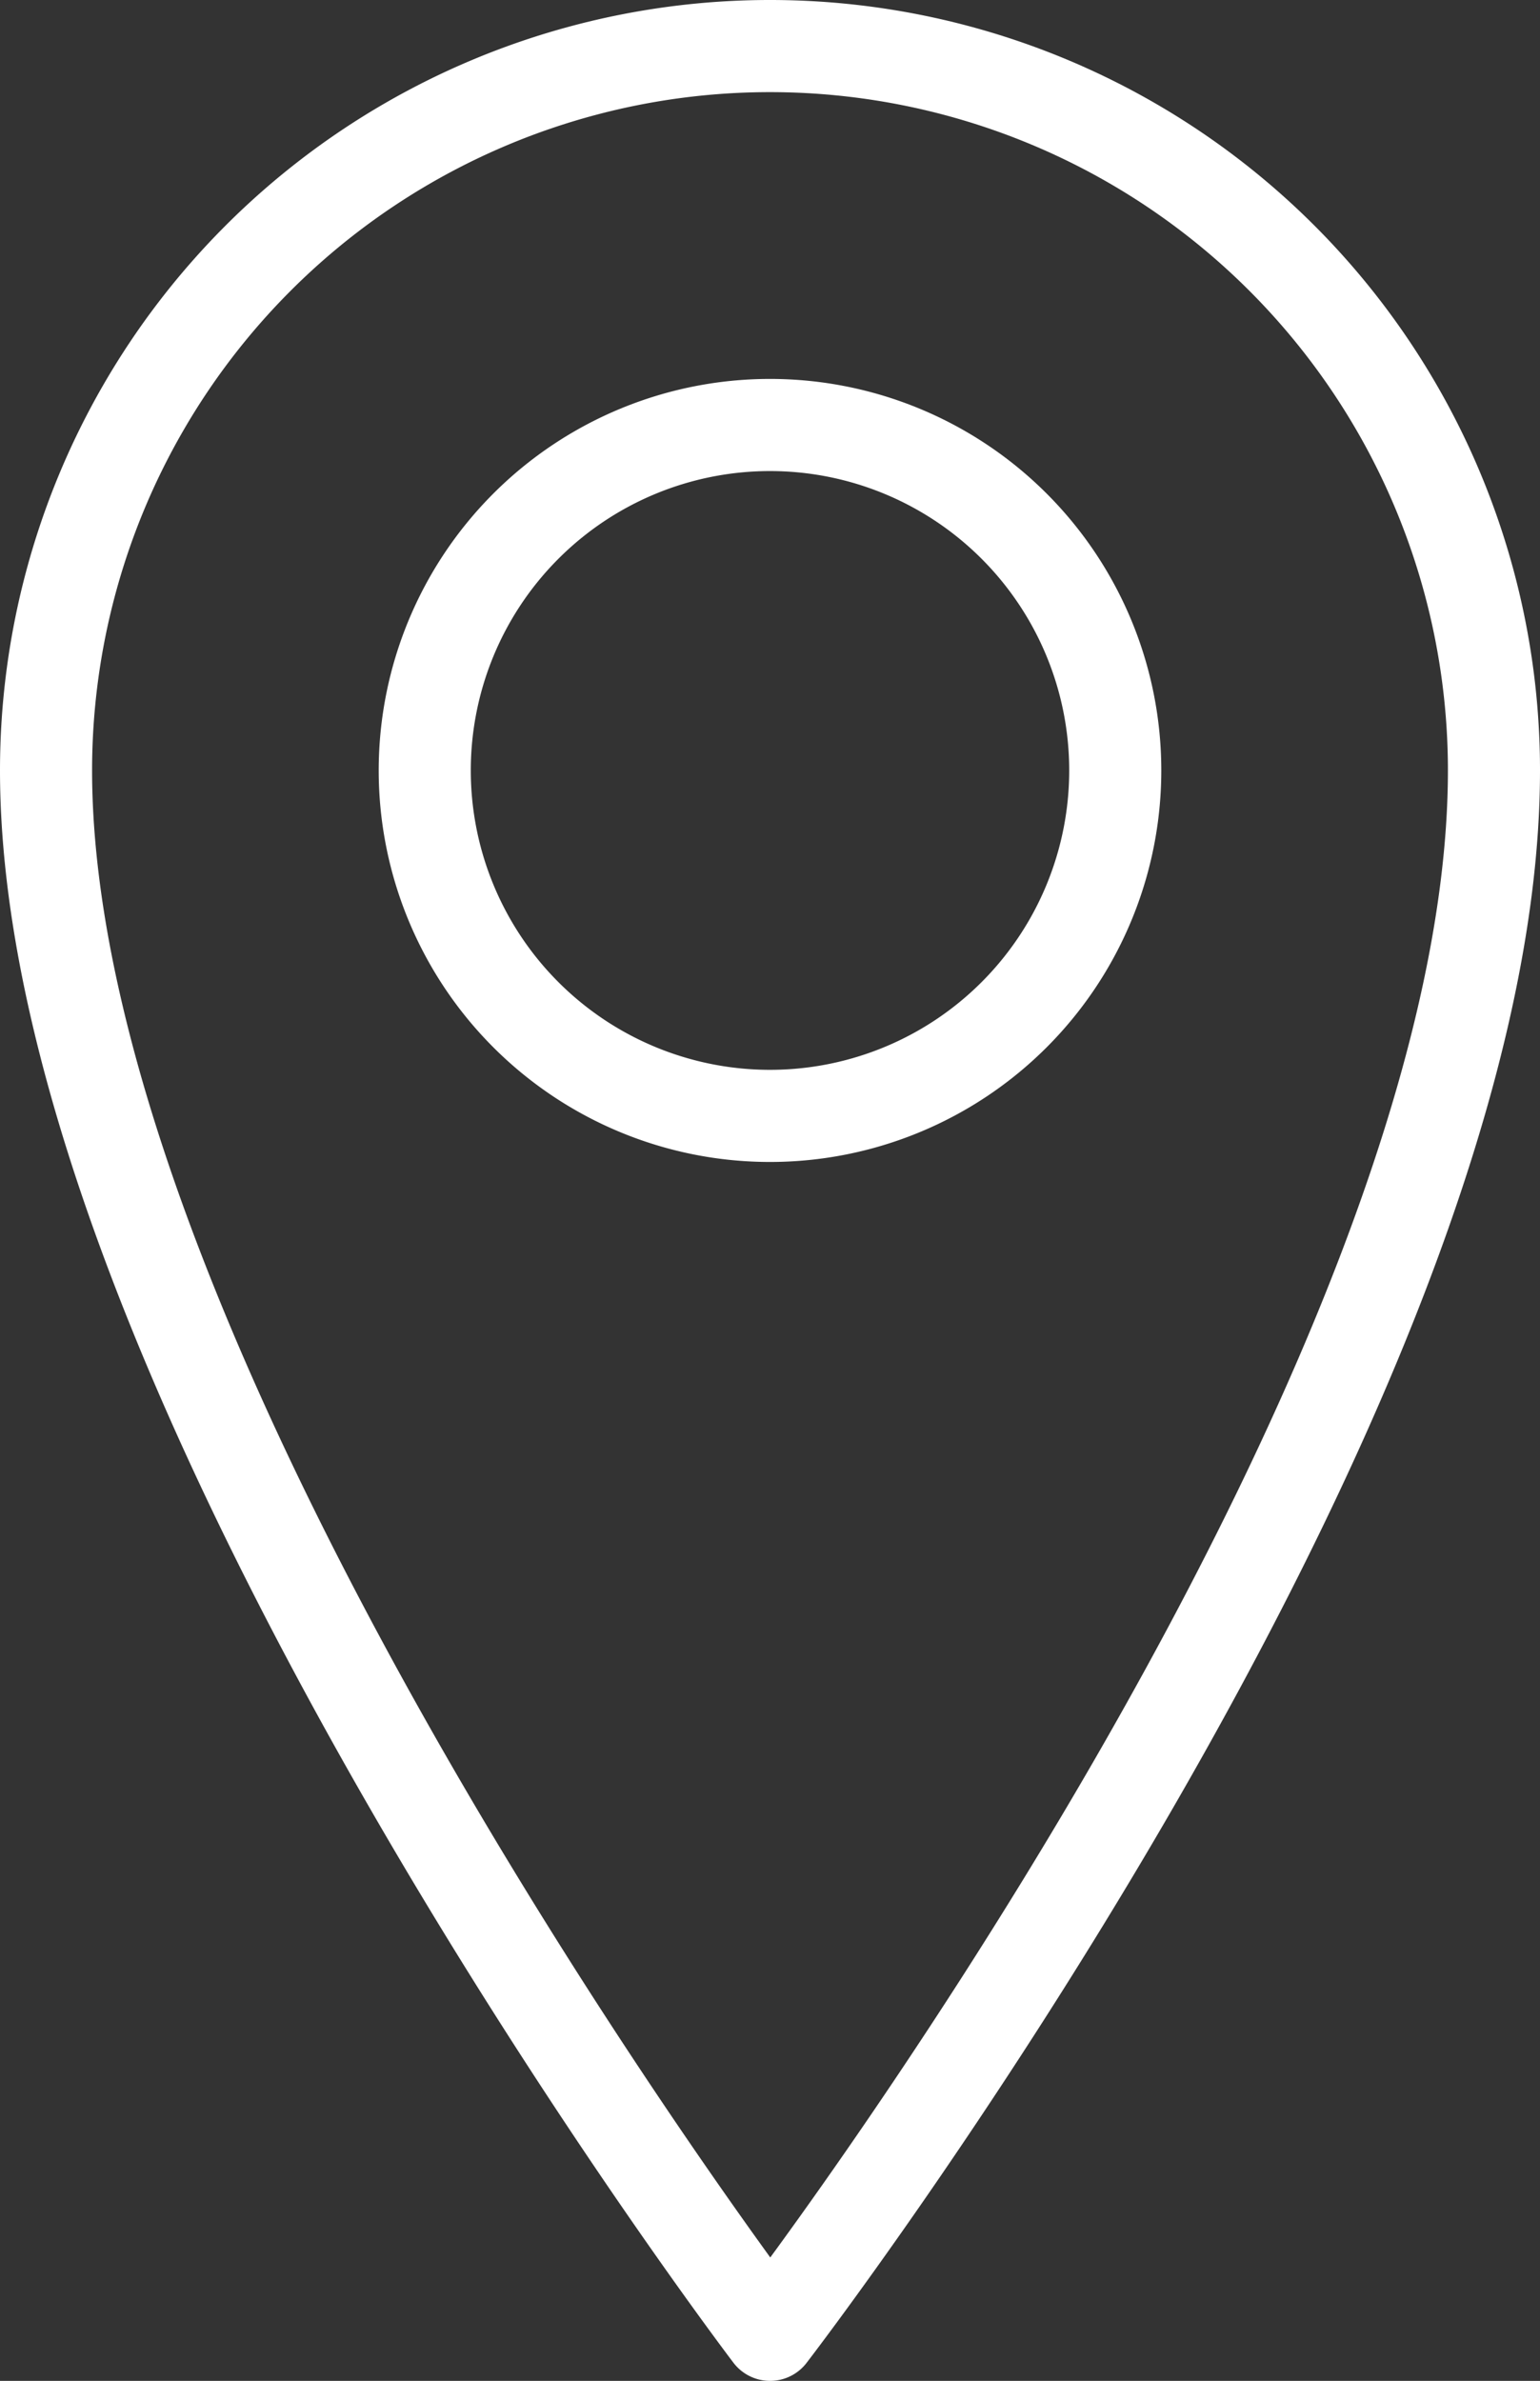
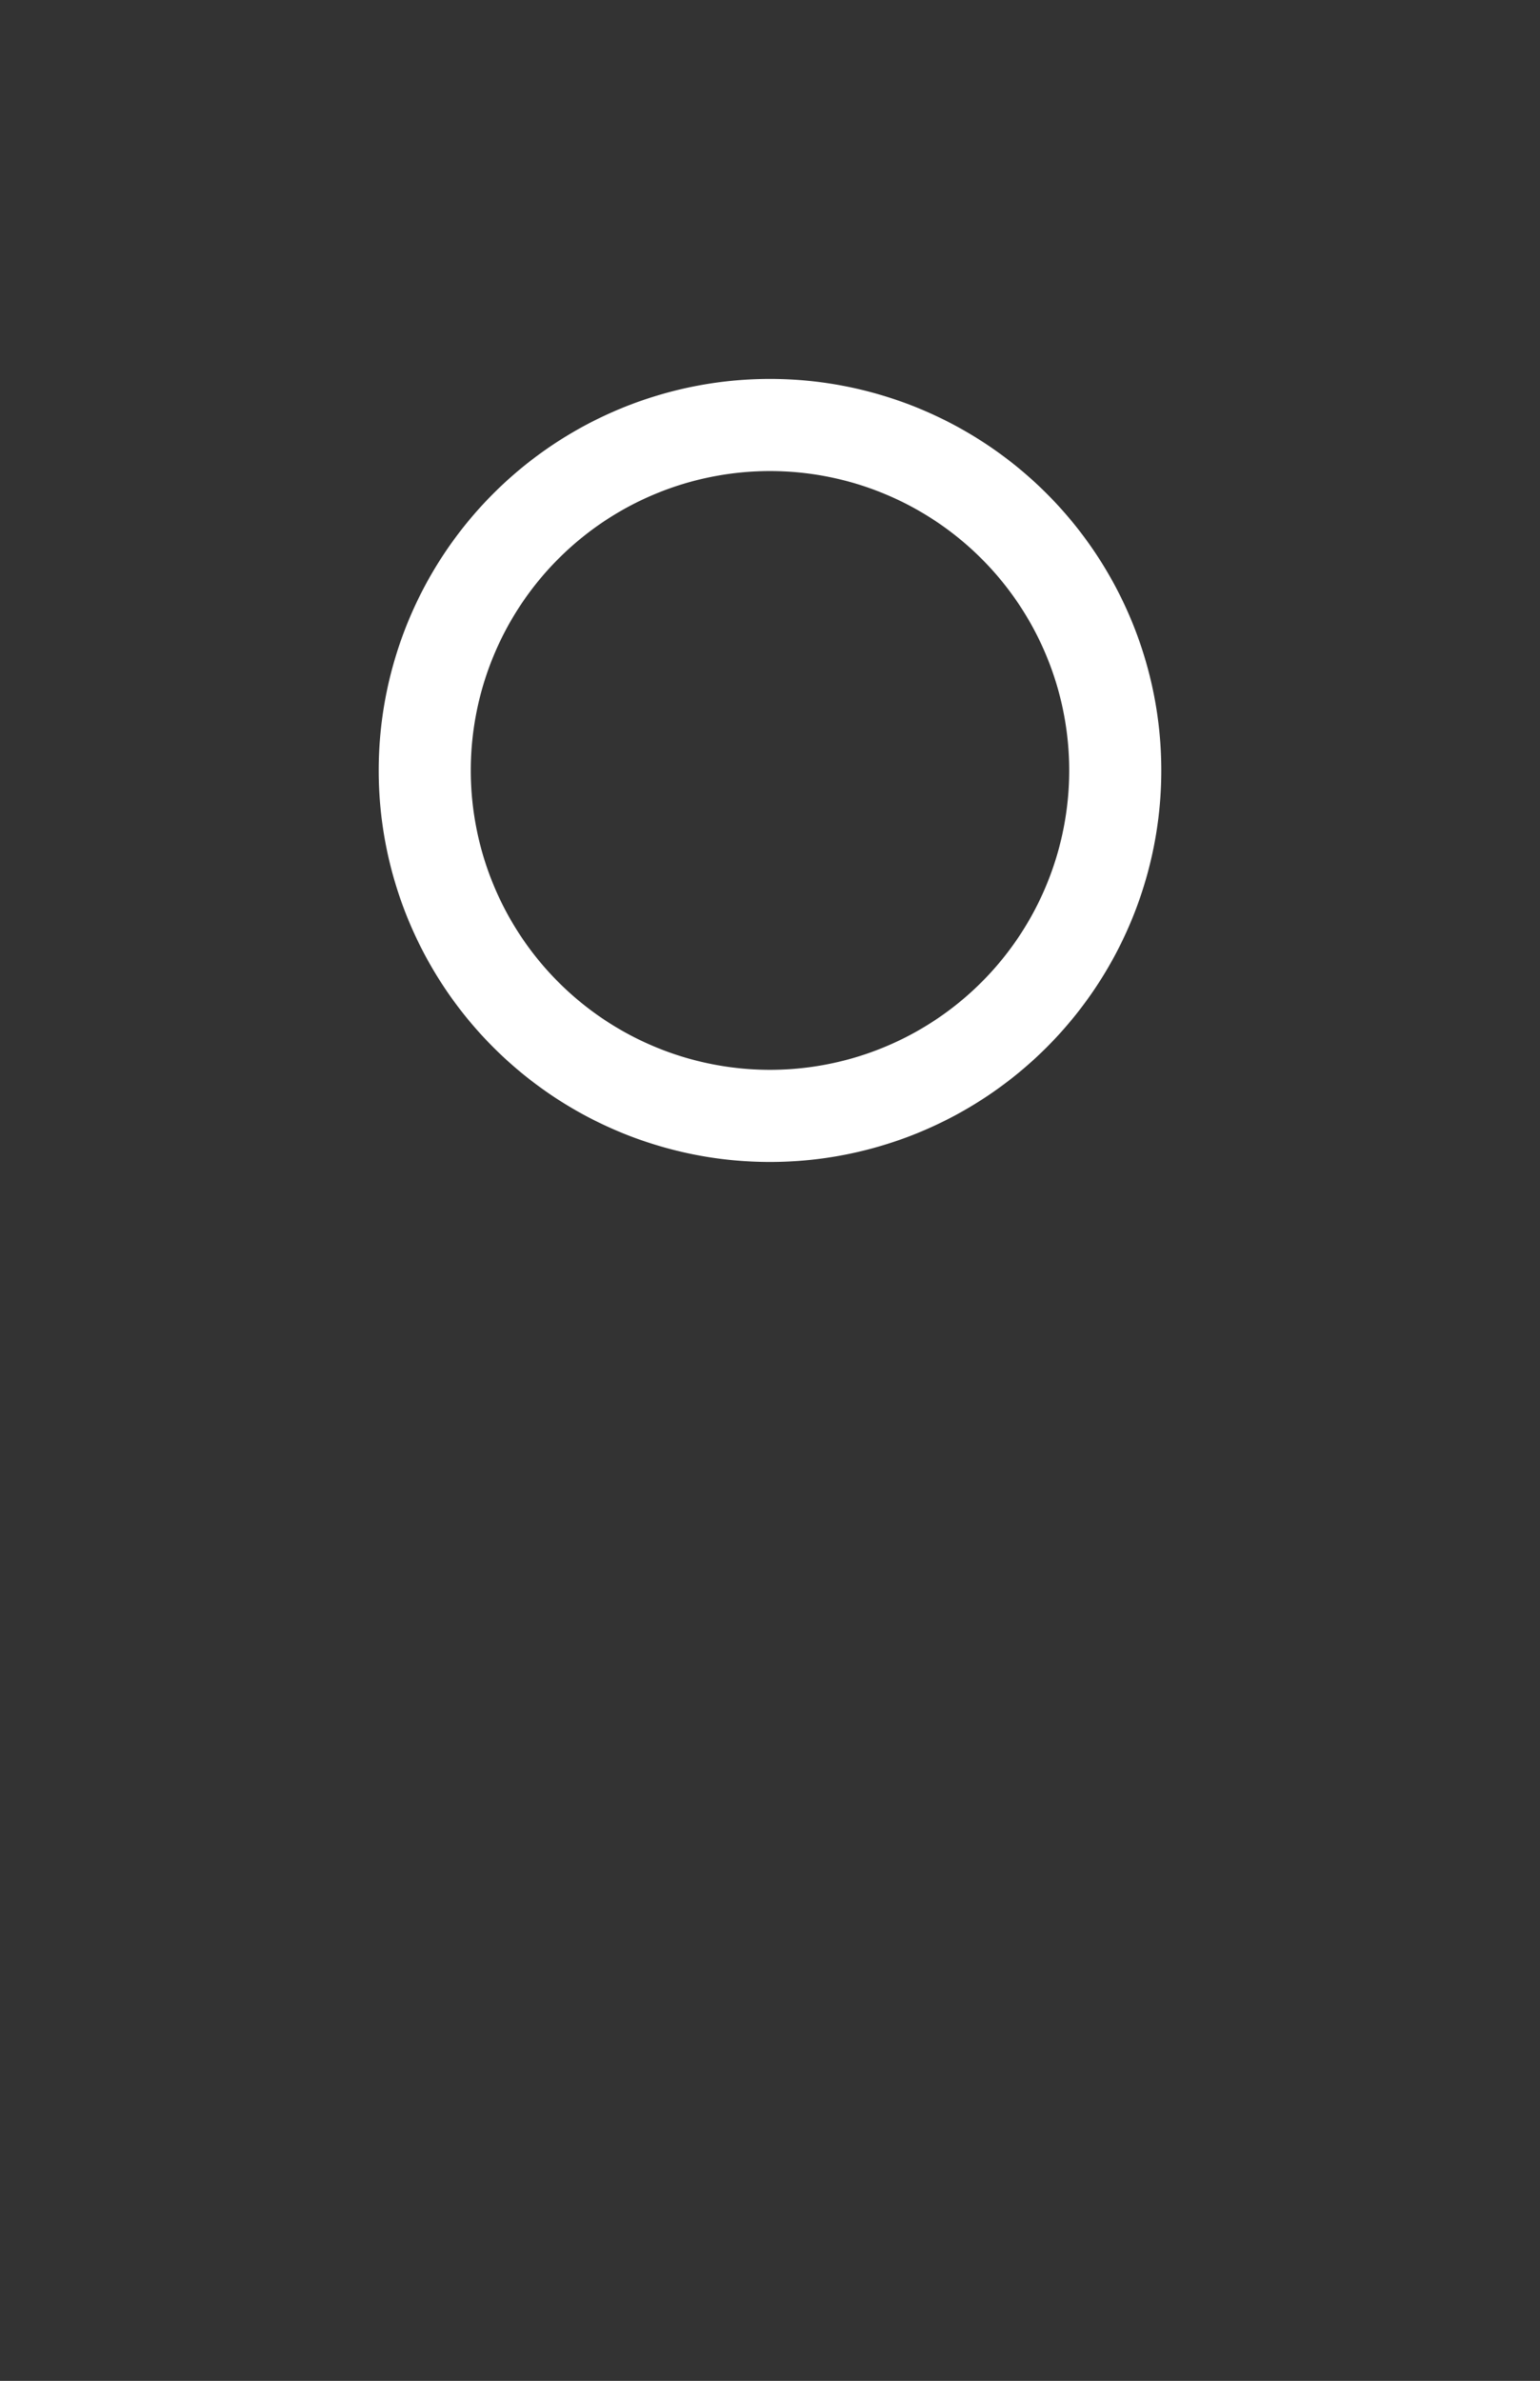
<svg xmlns="http://www.w3.org/2000/svg" width="25.086" height="38.761">
  <rect width="100%" height="100%" fill="#333333" stroke="none" />
  <g fill="none" stroke="#fff" stroke-linecap="round" stroke-linejoin="round" stroke-width="1.5">
    <path d="M12.544 18.167a5.624 5.624 0 115.623-5.625 5.624 5.624 0 01-5.623 5.625z" />
-     <path d="M12.544.75A11.792 11.792 0 00.75 12.542c0 9.971 11.794 25.469 11.794 25.469s11.792-15.3 11.792-25.469A11.792 11.792 0 0012.544.75z" />
  </g>
</svg>